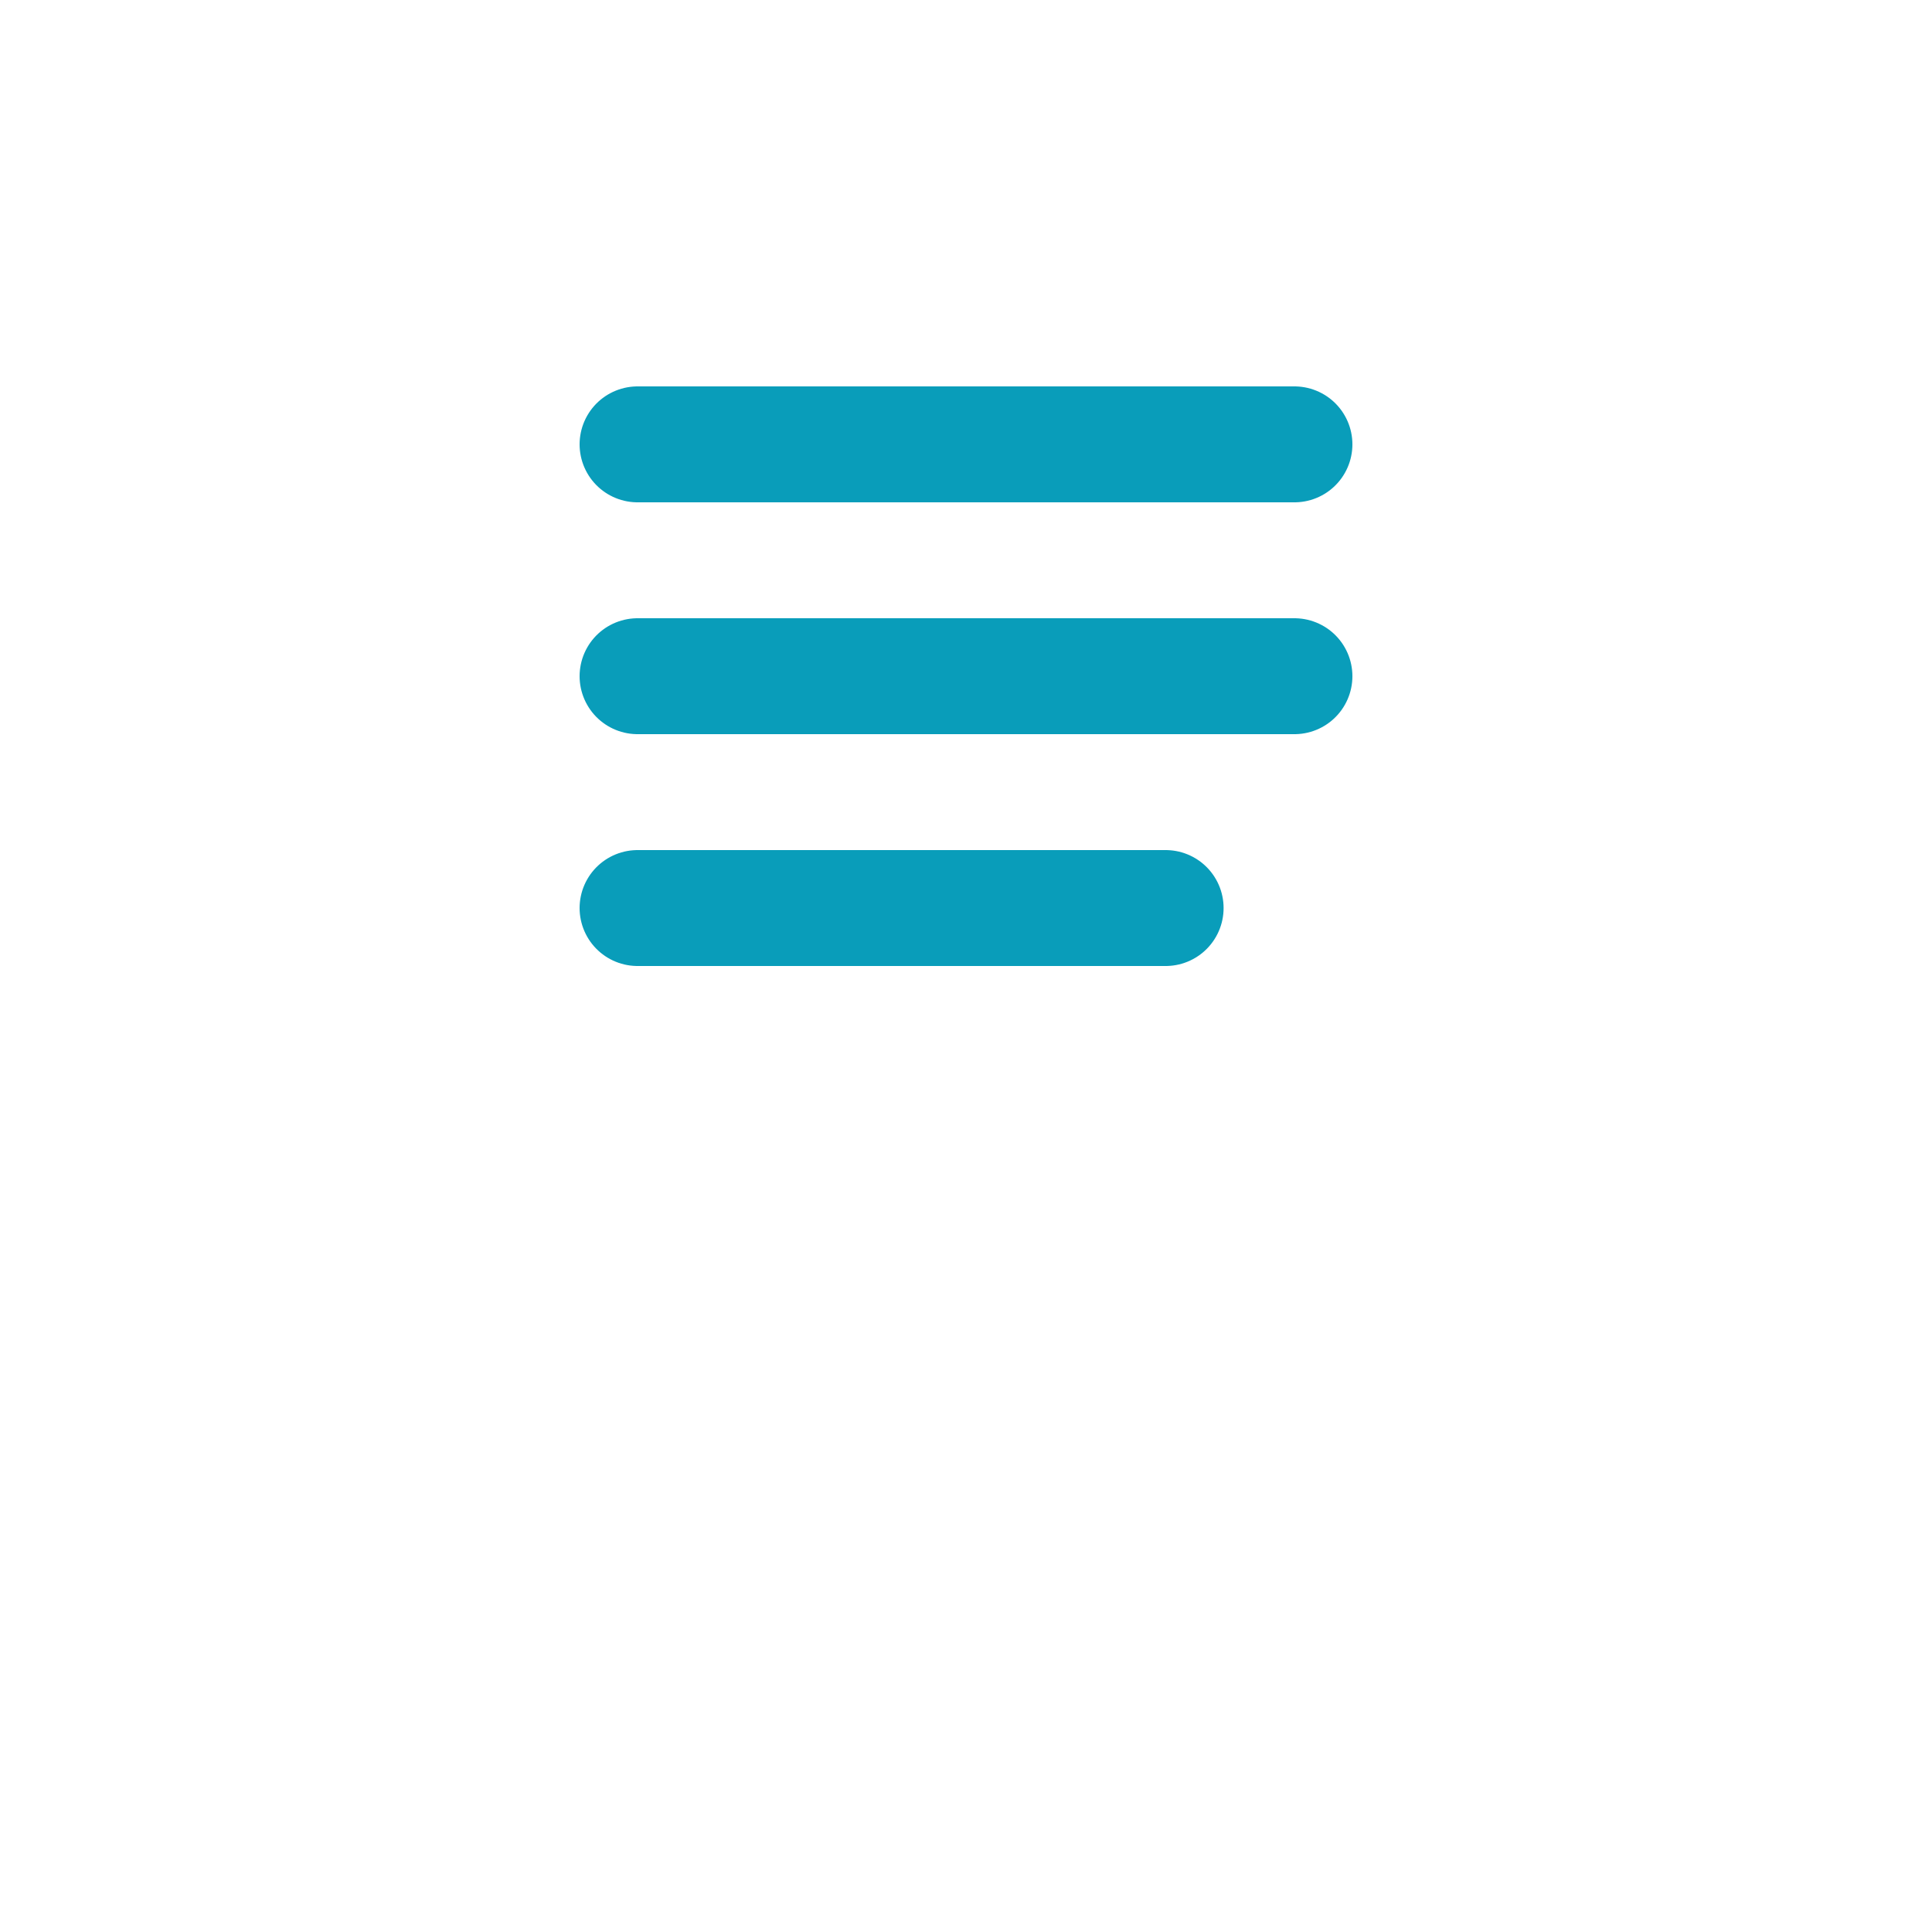
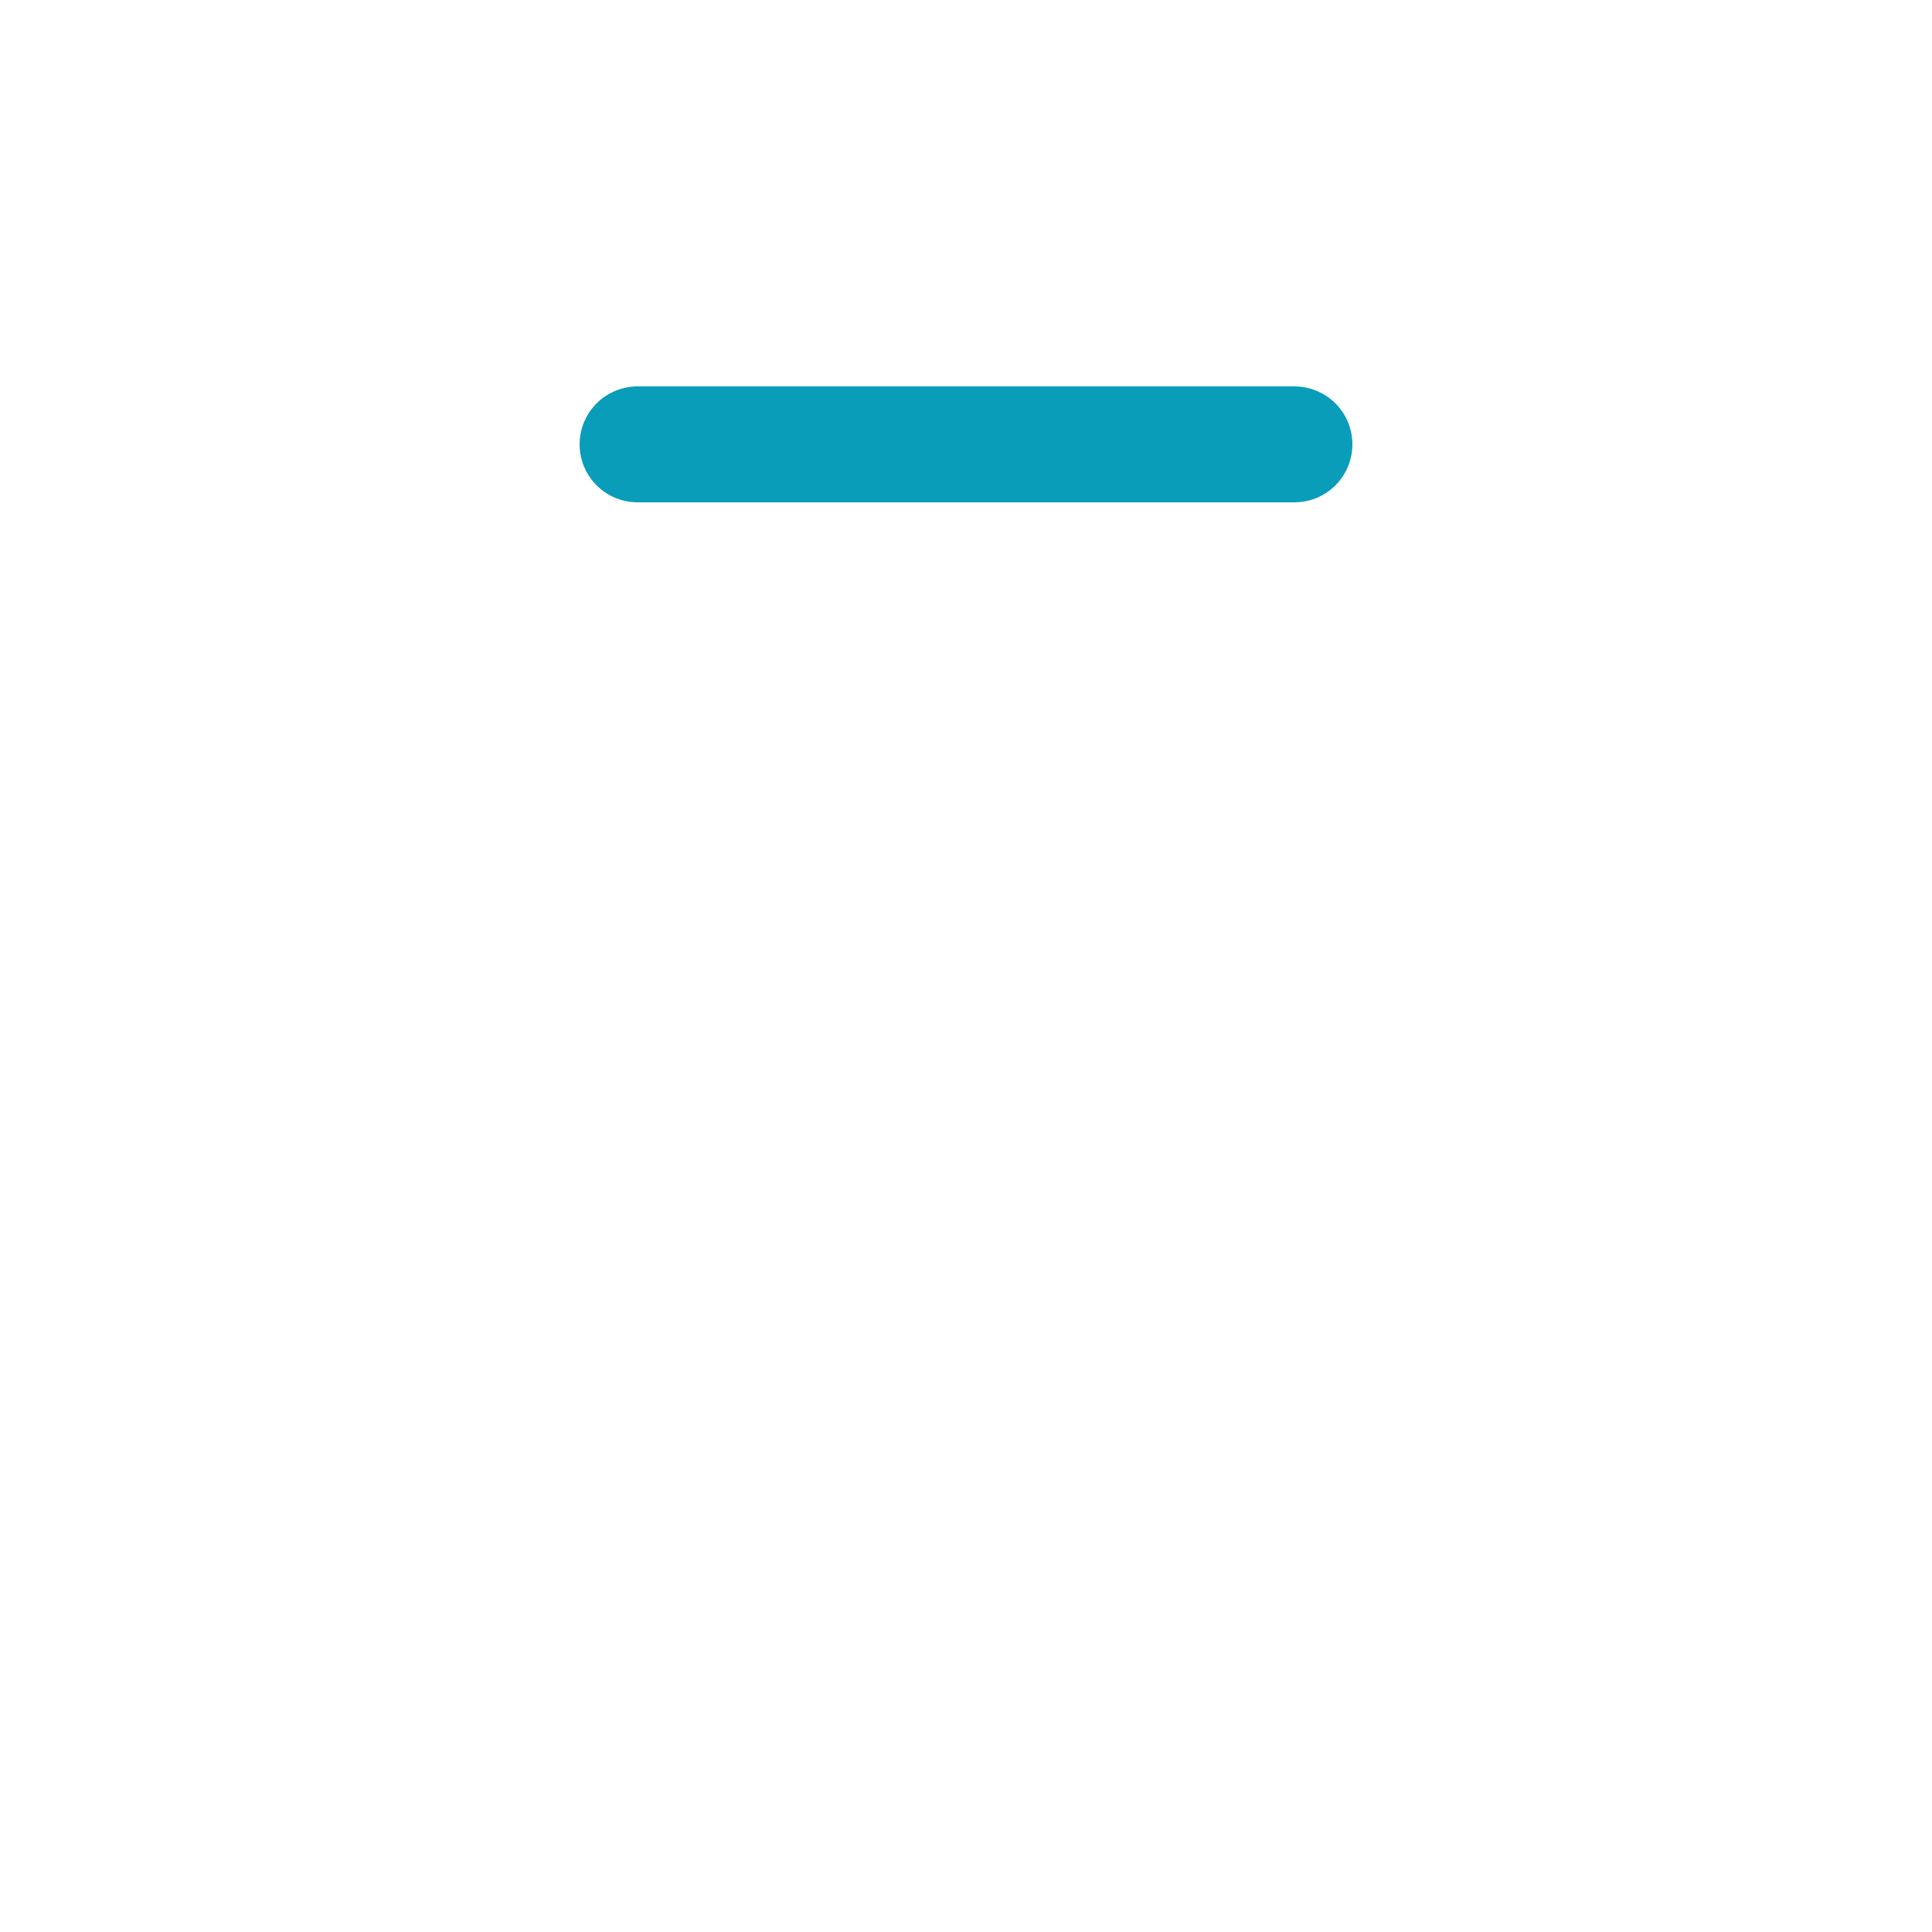
<svg xmlns="http://www.w3.org/2000/svg" width="100" height="100" viewBox="0 0 100 100" fill="none">
  <g filter="url(#filter0_d_1_1371)">
-     <rect x="20" y="5" width="60" height="60" rx="20" fill="white" />
-   </g>
+     </g>
  <line x1="33" y1="23" x2="67" y2="23" stroke="#099DBA" stroke-width="6" stroke-linecap="round" />
-   <line x1="33" y1="35" x2="67" y2="35" stroke="#099DBA" stroke-width="6" stroke-linecap="round" />
-   <line x1="33" y1="47" x2="60.333" y2="47" stroke="#099DBA" stroke-width="6" stroke-linecap="round" />
  <defs>
    <filter id="filter0_d_1_1371" x="0" y="0" width="100" height="100" filterUnits="userSpaceOnUse" color-interpolation-filters="sRGB">
      <feFlood flood-opacity="0" result="BackgroundImageFix" />
      <feColorMatrix in="SourceAlpha" type="matrix" values="0 0 0 0 0 0 0 0 0 0 0 0 0 0 0 0 0 0 127 0" result="hardAlpha" />
      <feOffset dy="15" />
      <feGaussianBlur stdDeviation="10" />
      <feColorMatrix type="matrix" values="0 0 0 0 0 0 0 0 0 0 0 0 0 0 0 0 0 0 0.05 0" />
      <feBlend mode="normal" in2="BackgroundImageFix" result="effect1_dropShadow_1_1371" />
      <feBlend mode="normal" in="SourceGraphic" in2="effect1_dropShadow_1_1371" result="shape" />
    </filter>
  </defs>
</svg>